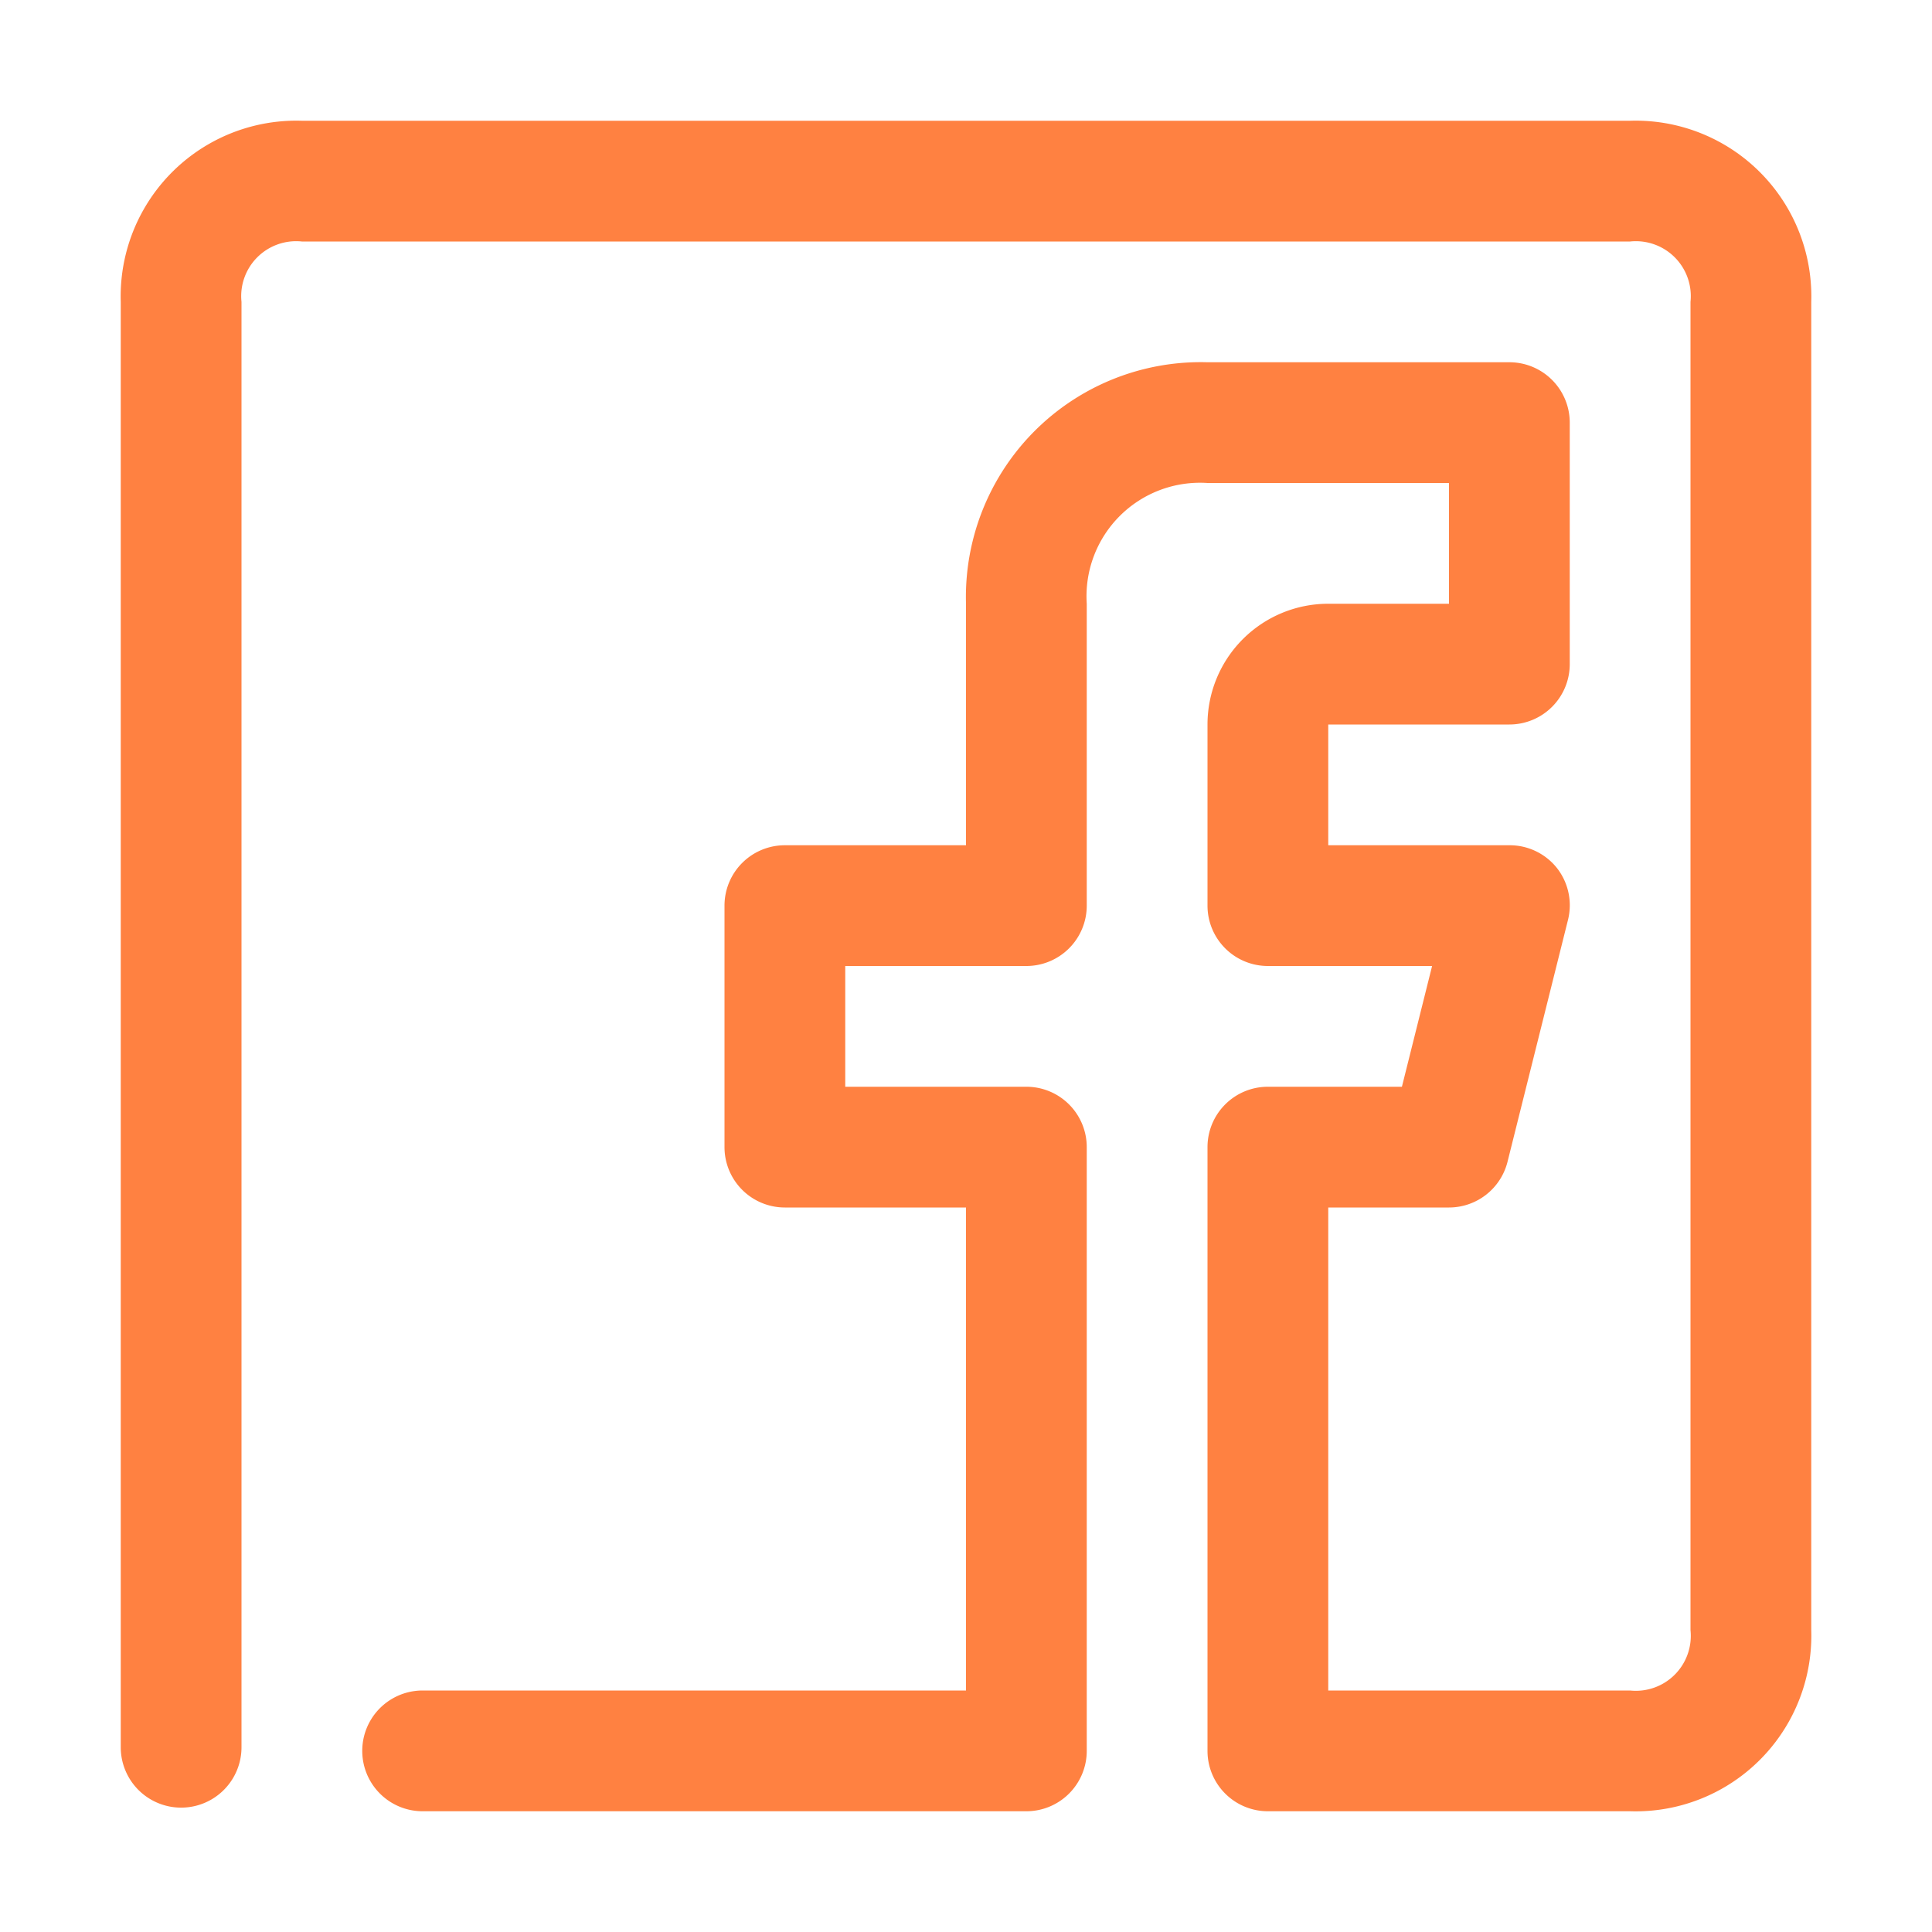
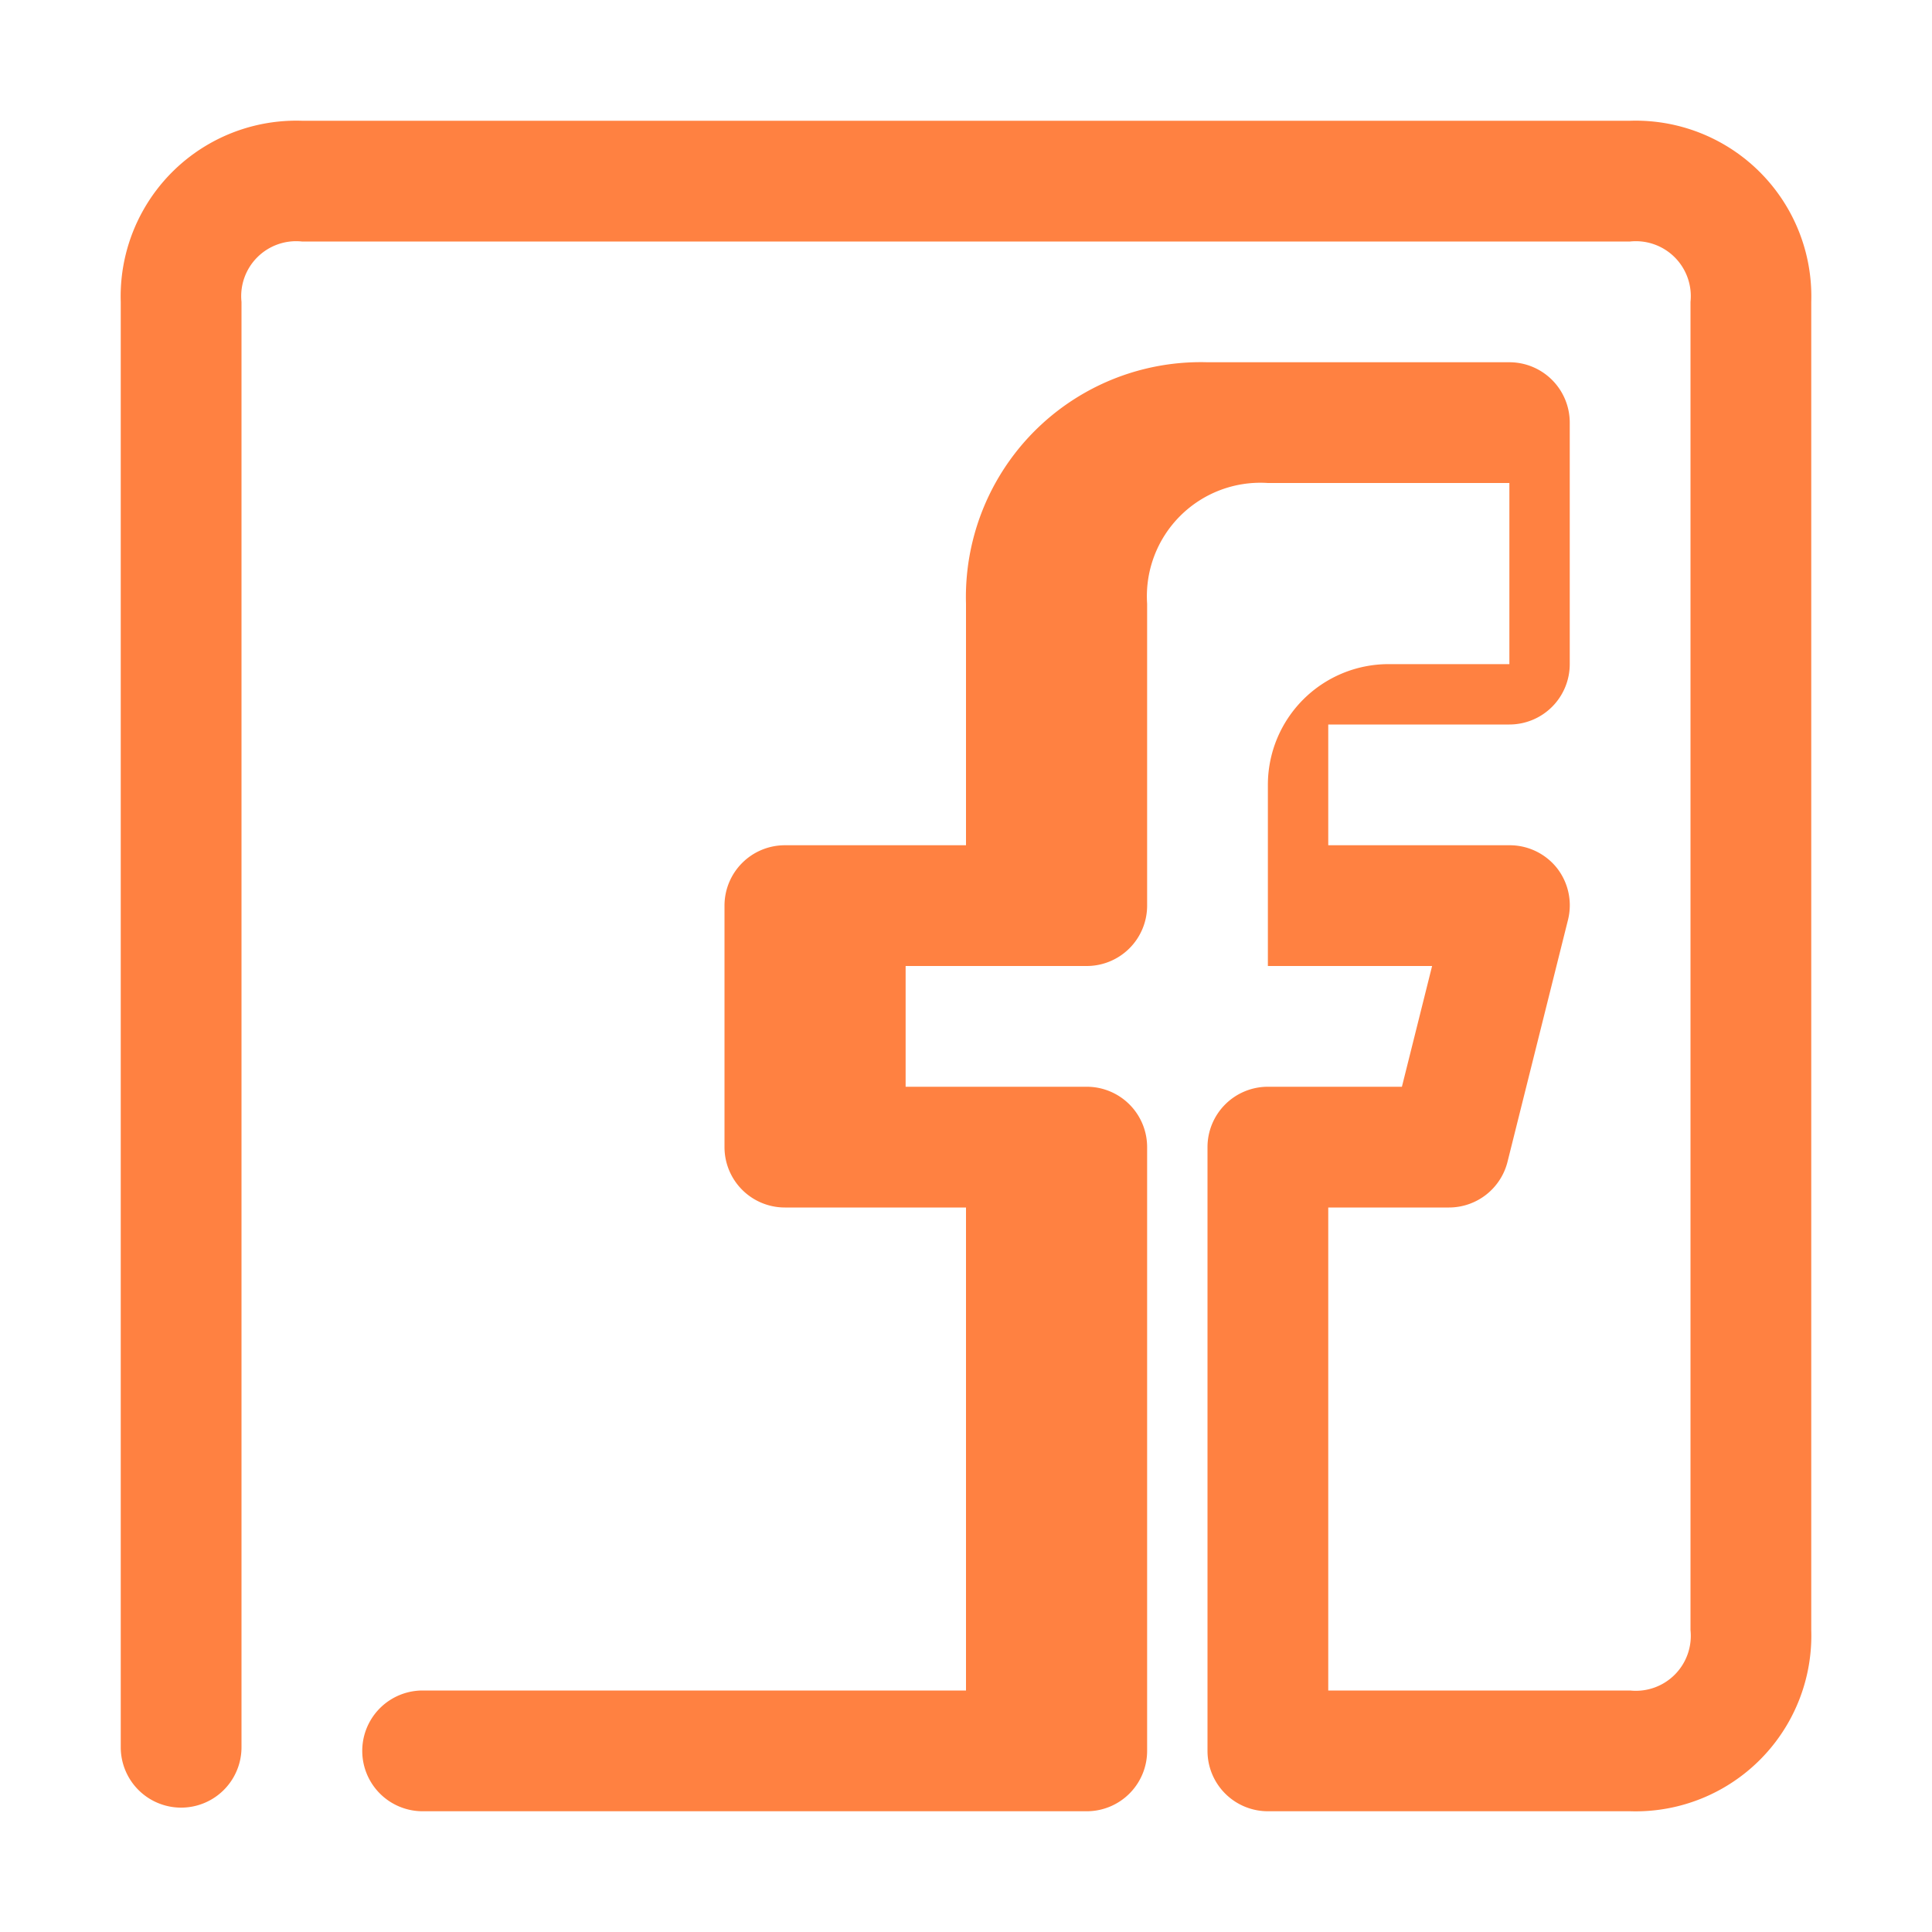
<svg xmlns="http://www.w3.org/2000/svg" viewBox="0 0 32 32">
-   <path d="M27 30h-6a1 1 0 0 1-1-1V19a1 1 0 0 1 1-1h2.22l.5-2H21a1 1 0 0 1-1-1v-3a2 2 0 0 1 2-2h2V8h-4a1.88 1.88 0 0 0-2 2v5a1 1 0 0 1-1 1h-3v2h3a1 1 0 0 1 1 1v10a1 1 0 0 1-1 1H7a1 1 0 0 1 0-2h9v-8h-3a1 1 0 0 1-1-1v-4a1 1 0 0 1 1-1h3v-4a3.89 3.89 0 0 1 4-4h5a1 1 0 0 1 1 1v4a1 1 0 0 1-1 1h-3v2h3a1 1 0 0 1 .79.38 1 1 0 0 1 .18.86l-1 4A1 1 0 0 1 24 20h-2v8h5a.91.91 0 0 0 1-1V5a.91.91 0 0 0-1-1H5a.91.91 0 0 0-1 1v23.94a1 1 0 0 1-2 0V5a2.91 2.91 0 0 1 3-3h22a2.91 2.91 0 0 1 3 3v22a2.91 2.91 0 0 1-3 3Z" fill="#ff8141" class="fill-010101" />
+   <path d="M27 30h-6a1 1 0 0 1-1-1V19a1 1 0 0 1 1-1h2.22l.5-2H21v-3a2 2 0 0 1 2-2h2V8h-4a1.88 1.88 0 0 0-2 2v5a1 1 0 0 1-1 1h-3v2h3a1 1 0 0 1 1 1v10a1 1 0 0 1-1 1H7a1 1 0 0 1 0-2h9v-8h-3a1 1 0 0 1-1-1v-4a1 1 0 0 1 1-1h3v-4a3.89 3.89 0 0 1 4-4h5a1 1 0 0 1 1 1v4a1 1 0 0 1-1 1h-3v2h3a1 1 0 0 1 .79.38 1 1 0 0 1 .18.86l-1 4A1 1 0 0 1 24 20h-2v8h5a.91.91 0 0 0 1-1V5a.91.91 0 0 0-1-1H5a.91.91 0 0 0-1 1v23.94a1 1 0 0 1-2 0V5a2.91 2.91 0 0 1 3-3h22a2.91 2.91 0 0 1 3 3v22a2.91 2.91 0 0 1-3 3Z" fill="#ff8141" class="fill-010101" />
</svg>